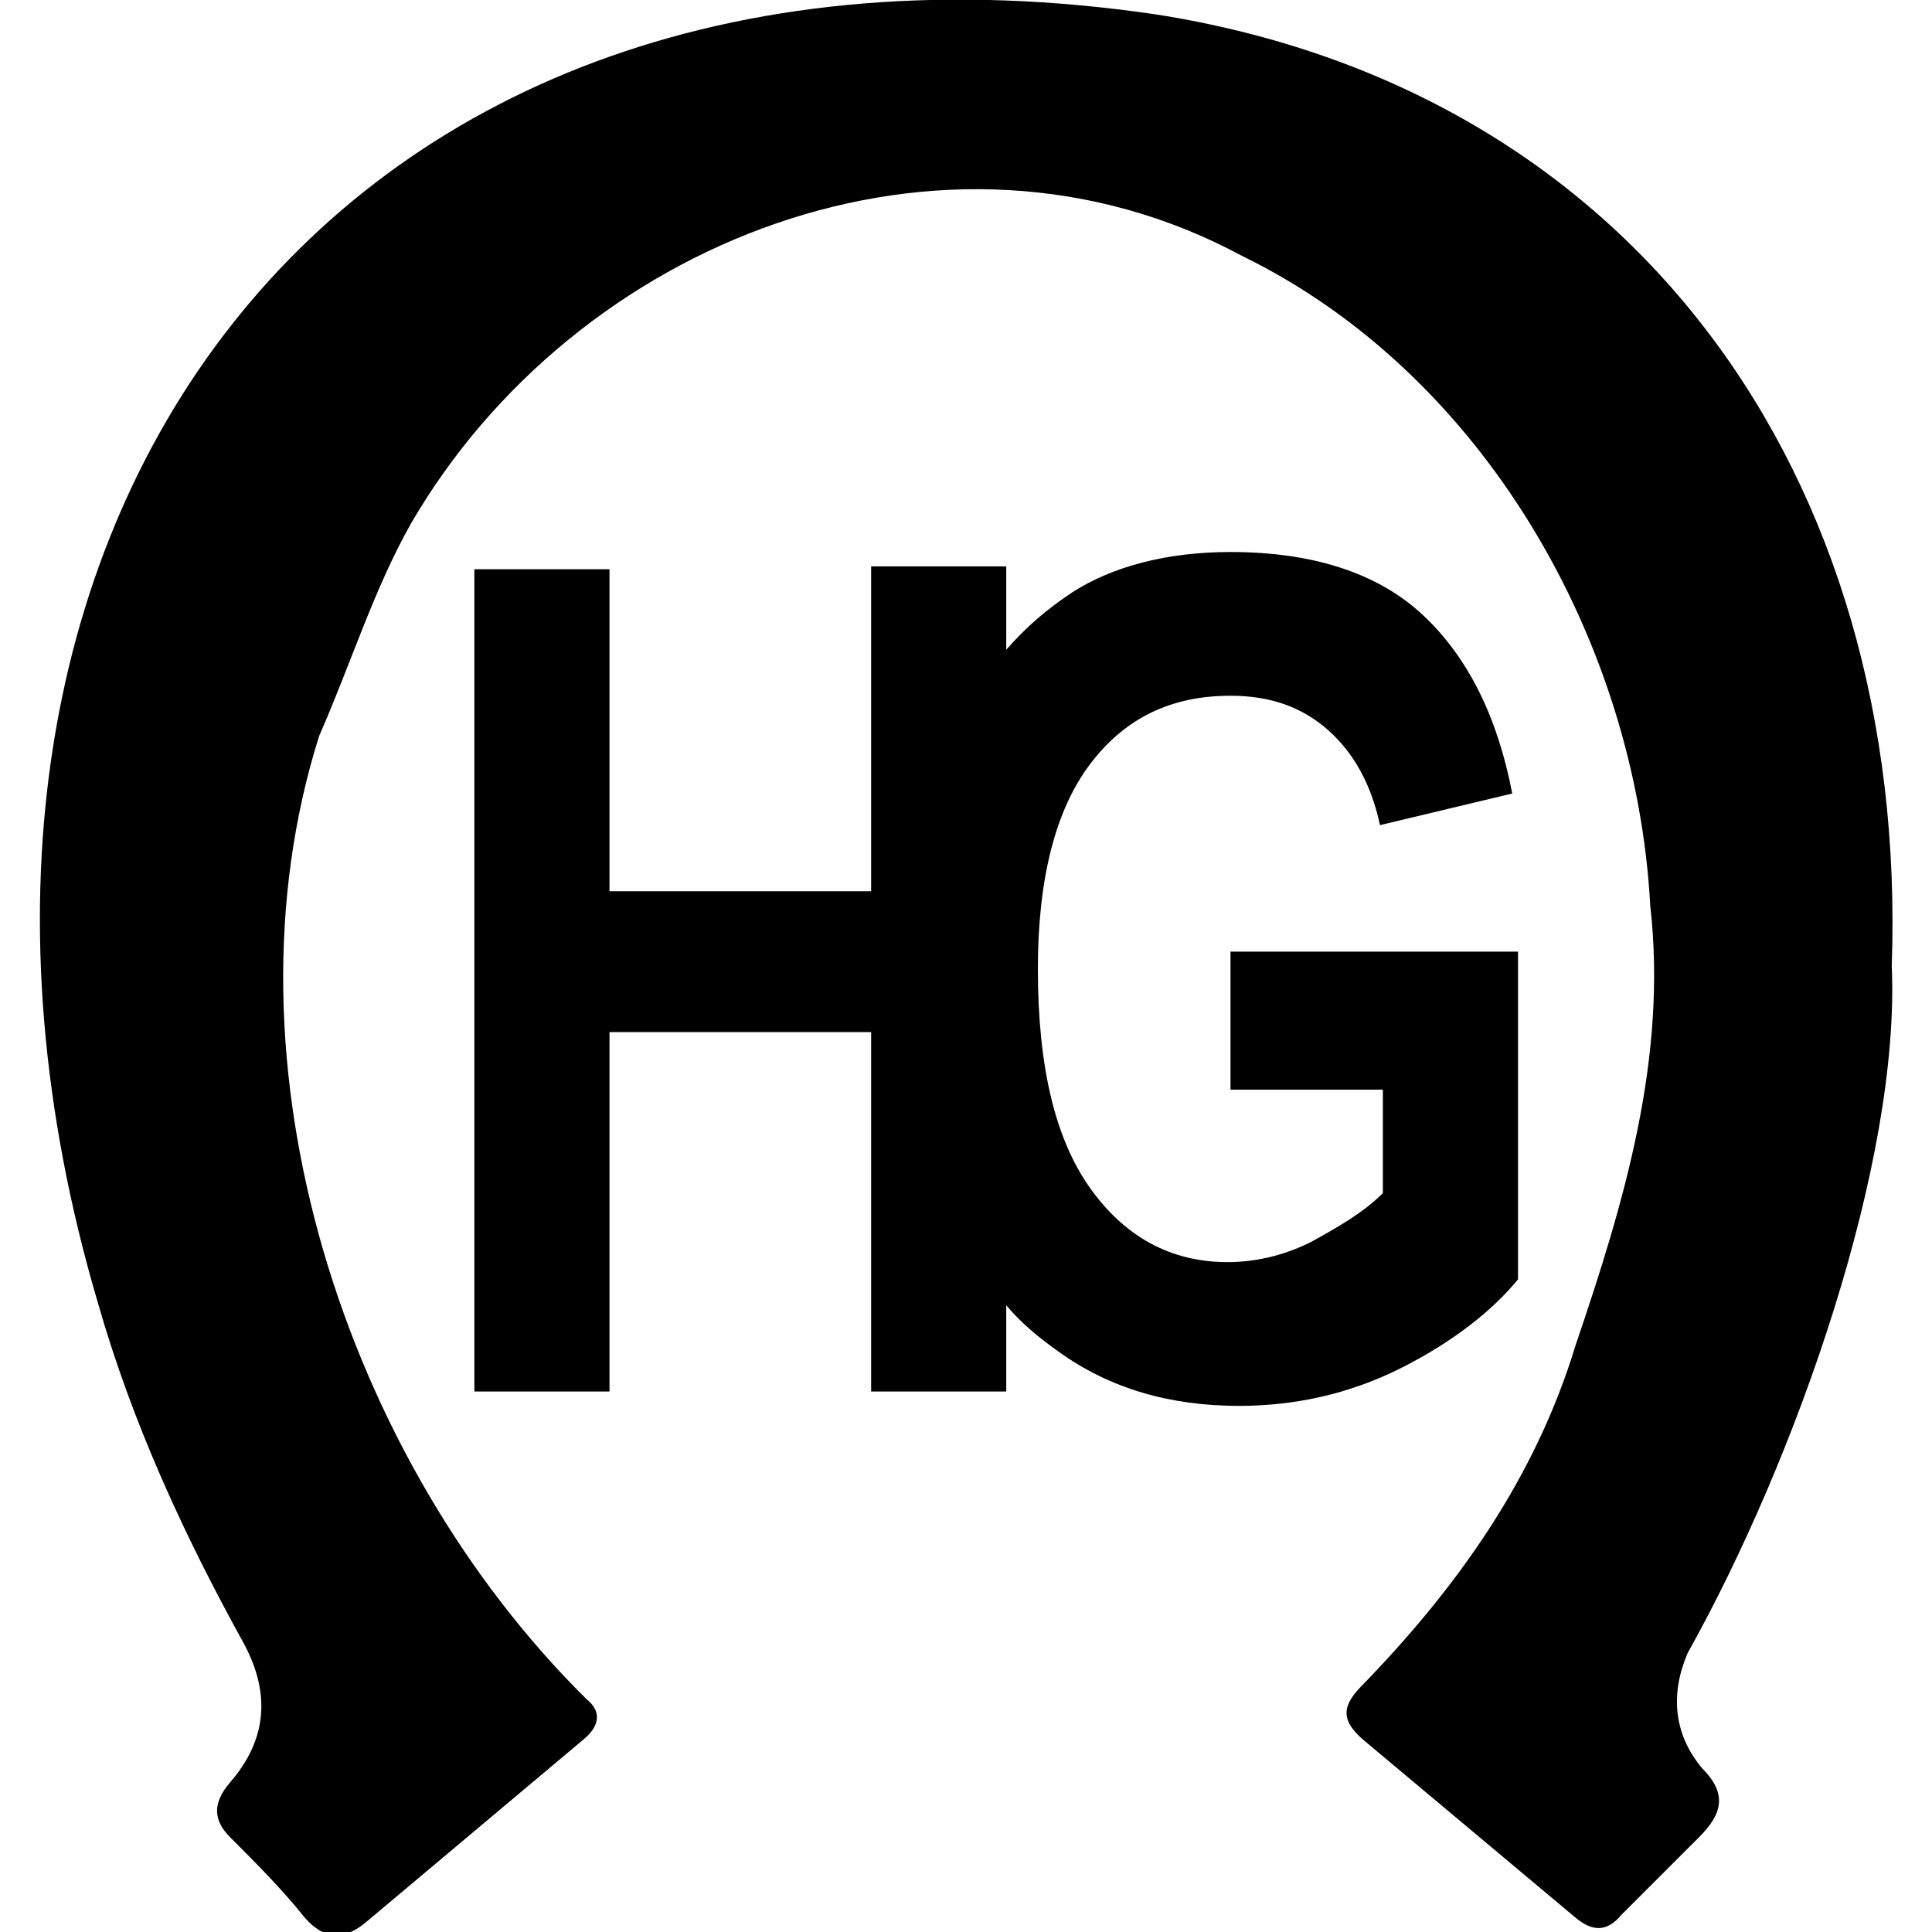
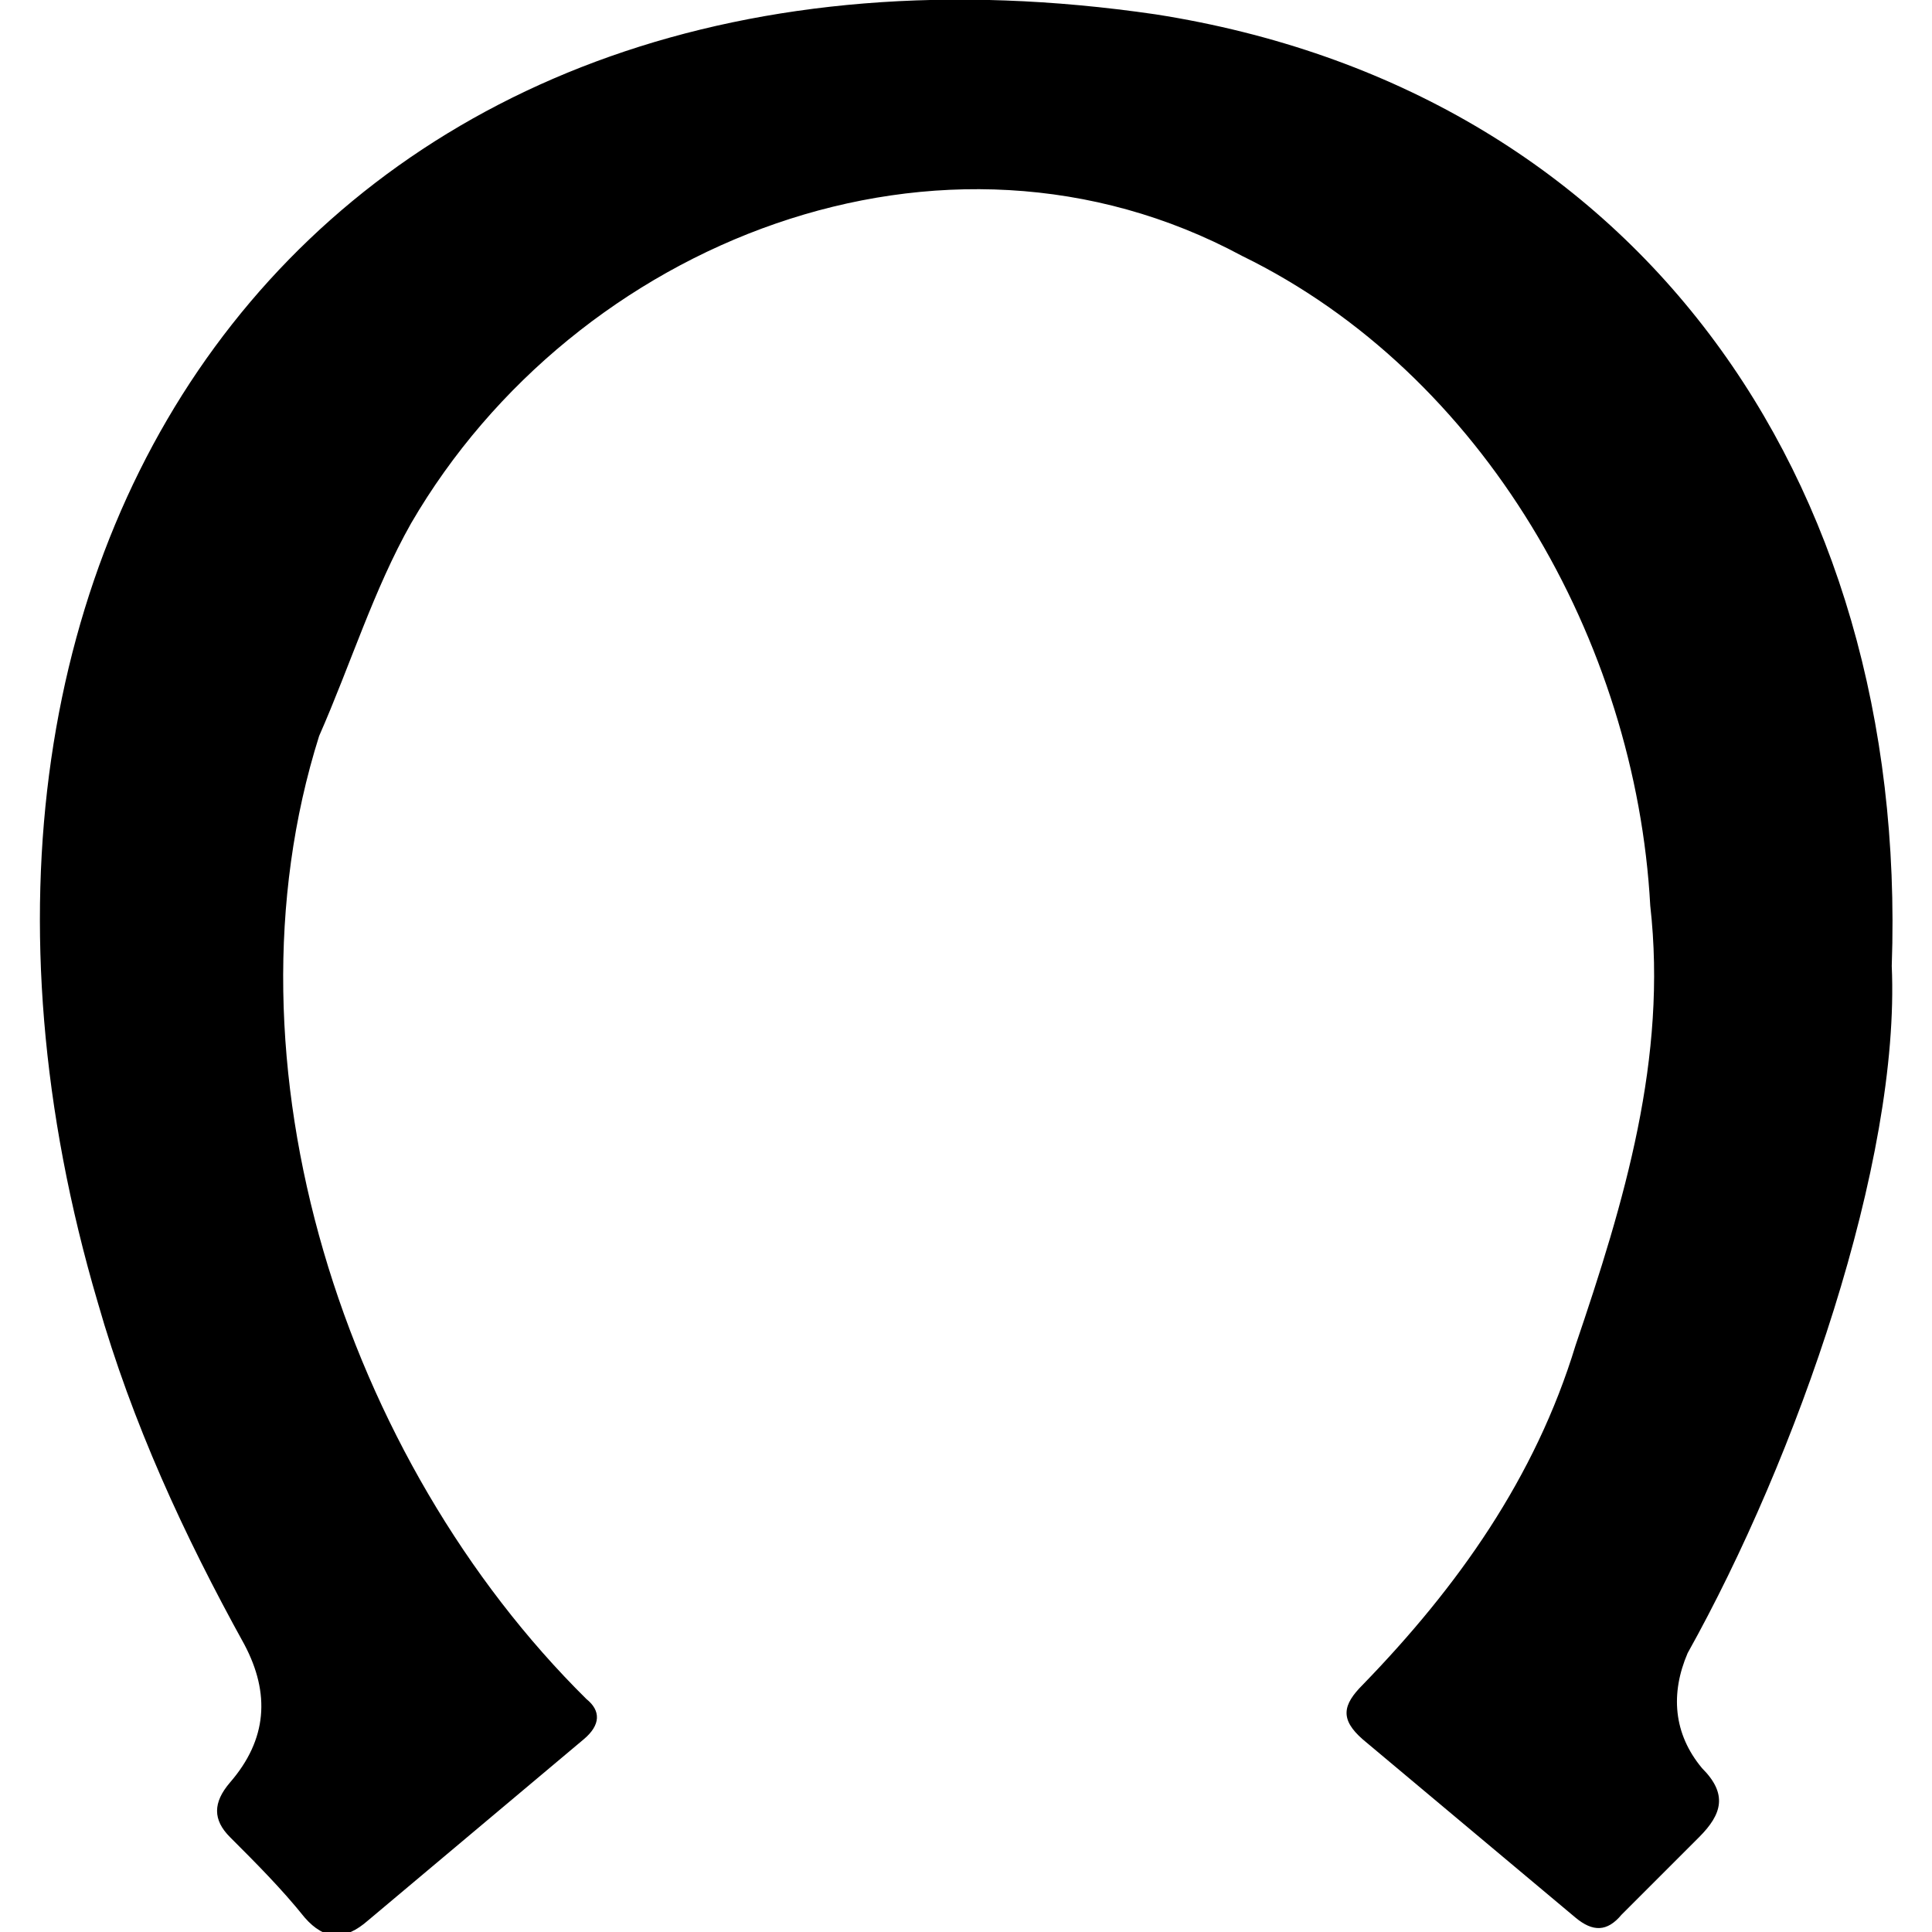
<svg xmlns="http://www.w3.org/2000/svg" id="Capa_1" x="0px" y="0px" viewBox="0 0 67.2 67.2" style="enable-background:new 0 0 67.2 67.2;" xml:space="preserve">
  <path d="M65.8,33.6c0.6-17.1-9-30.5-25.6-33.1C11.5-3.7-4.5,18.5,3.4,45.3c1.2,4.2,3,8.1,5.1,11.9c0.9,1.7,0.8,3.3-0.5,4.8 c-0.6,0.7-0.6,1.3,0,1.9c0.9,0.9,1.8,1.8,2.6,2.8c0.7,0.8,1.4,0.8,2.2,0.1c2.5-2.1,5-4.2,7.5-6.3c0.6-0.5,0.6-1,0.1-1.4 C12,50.8,7.5,37,11.1,25.6c1.1-2.5,1.9-5.1,3.2-7.4C20,8.4,32.8,3.3,43.2,8.9c8.4,4.1,13.7,13.4,14.2,22.6 c0.6,5.3-0.9,10.3-2.6,15.3c-1.4,4.6-4.1,8.4-7.4,11.8c-0.7,0.7-0.8,1.2,0,1.9c2.5,2.1,4.9,4.1,7.4,6.2c0.6,0.5,1.1,0.5,1.6-0.1 c0.9-0.9,1.8-1.8,2.7-2.7c0.8-0.8,1-1.5,0.1-2.4c-1-1.2-1.1-2.6-0.5-4C62.5,50.7,66.1,40.4,65.8,33.6z" />
-   <path d="M52.8,44.5V33.1H42.8v4.8h5.3v3.6c-0.7,0.7-1.6,1.2-2.5,1.7c-1,0.5-2,0.7-2.9,0.7c-2,0-3.6-0.9-4.8-2.6 c-1.2-1.7-1.8-4.2-1.8-7.6c0-3.1,0.6-5.5,1.8-7.1c1.2-1.6,2.8-2.4,4.9-2.4c1.4,0,2.5,0.4,3.4,1.2s1.5,1.9,1.8,3.3l4.6-1.1 c-0.5-2.6-1.5-4.7-3.1-6.2c-1.6-1.5-3.9-2.2-6.7-2.2c-2.2,0-4.1,0.5-5.5,1.4c-0.9,0.6-1.6,1.2-2.3,2v-2.9h-4.7V31h-9.1V19.8h-4.7 v28.6h4.7V35.9h9.1v12.5h4.7v-3c0.5,0.6,1.1,1.1,1.8,1.6c1.8,1.3,3.9,1.9,6.3,1.9c1.9,0,3.8-0.4,5.6-1.3 C50.5,46.7,51.9,45.6,52.8,44.5z" />
</svg>